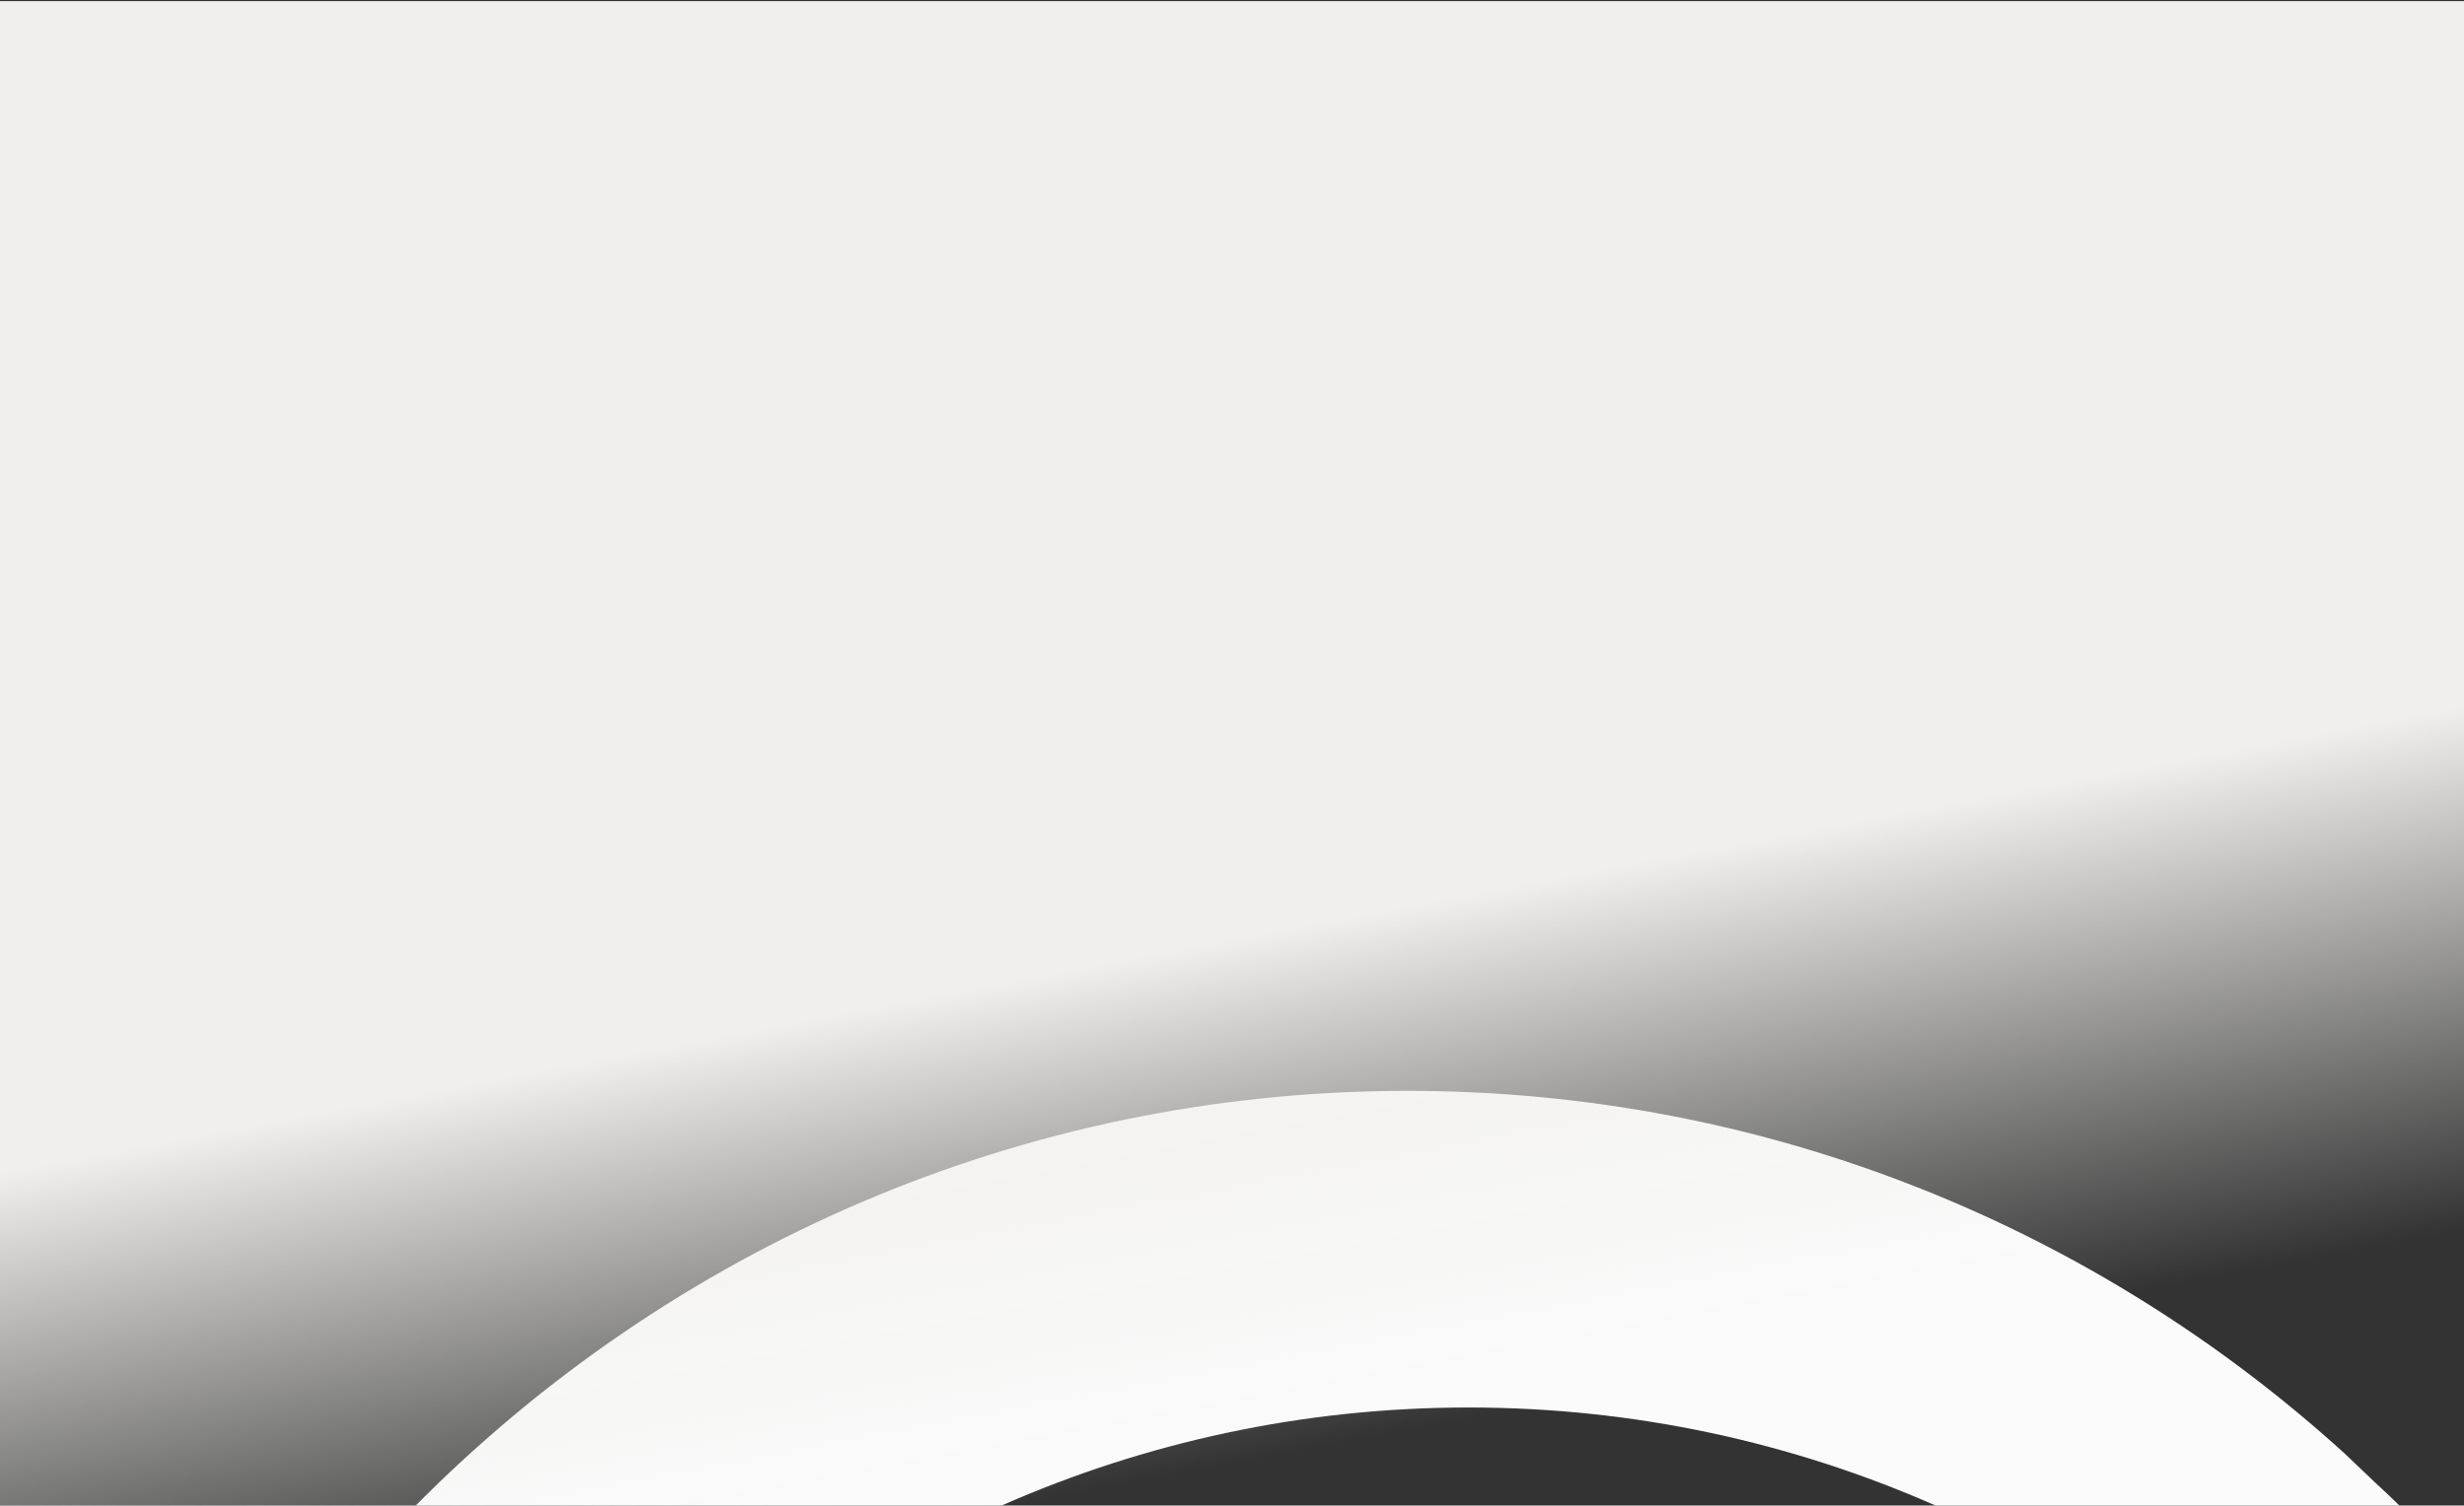
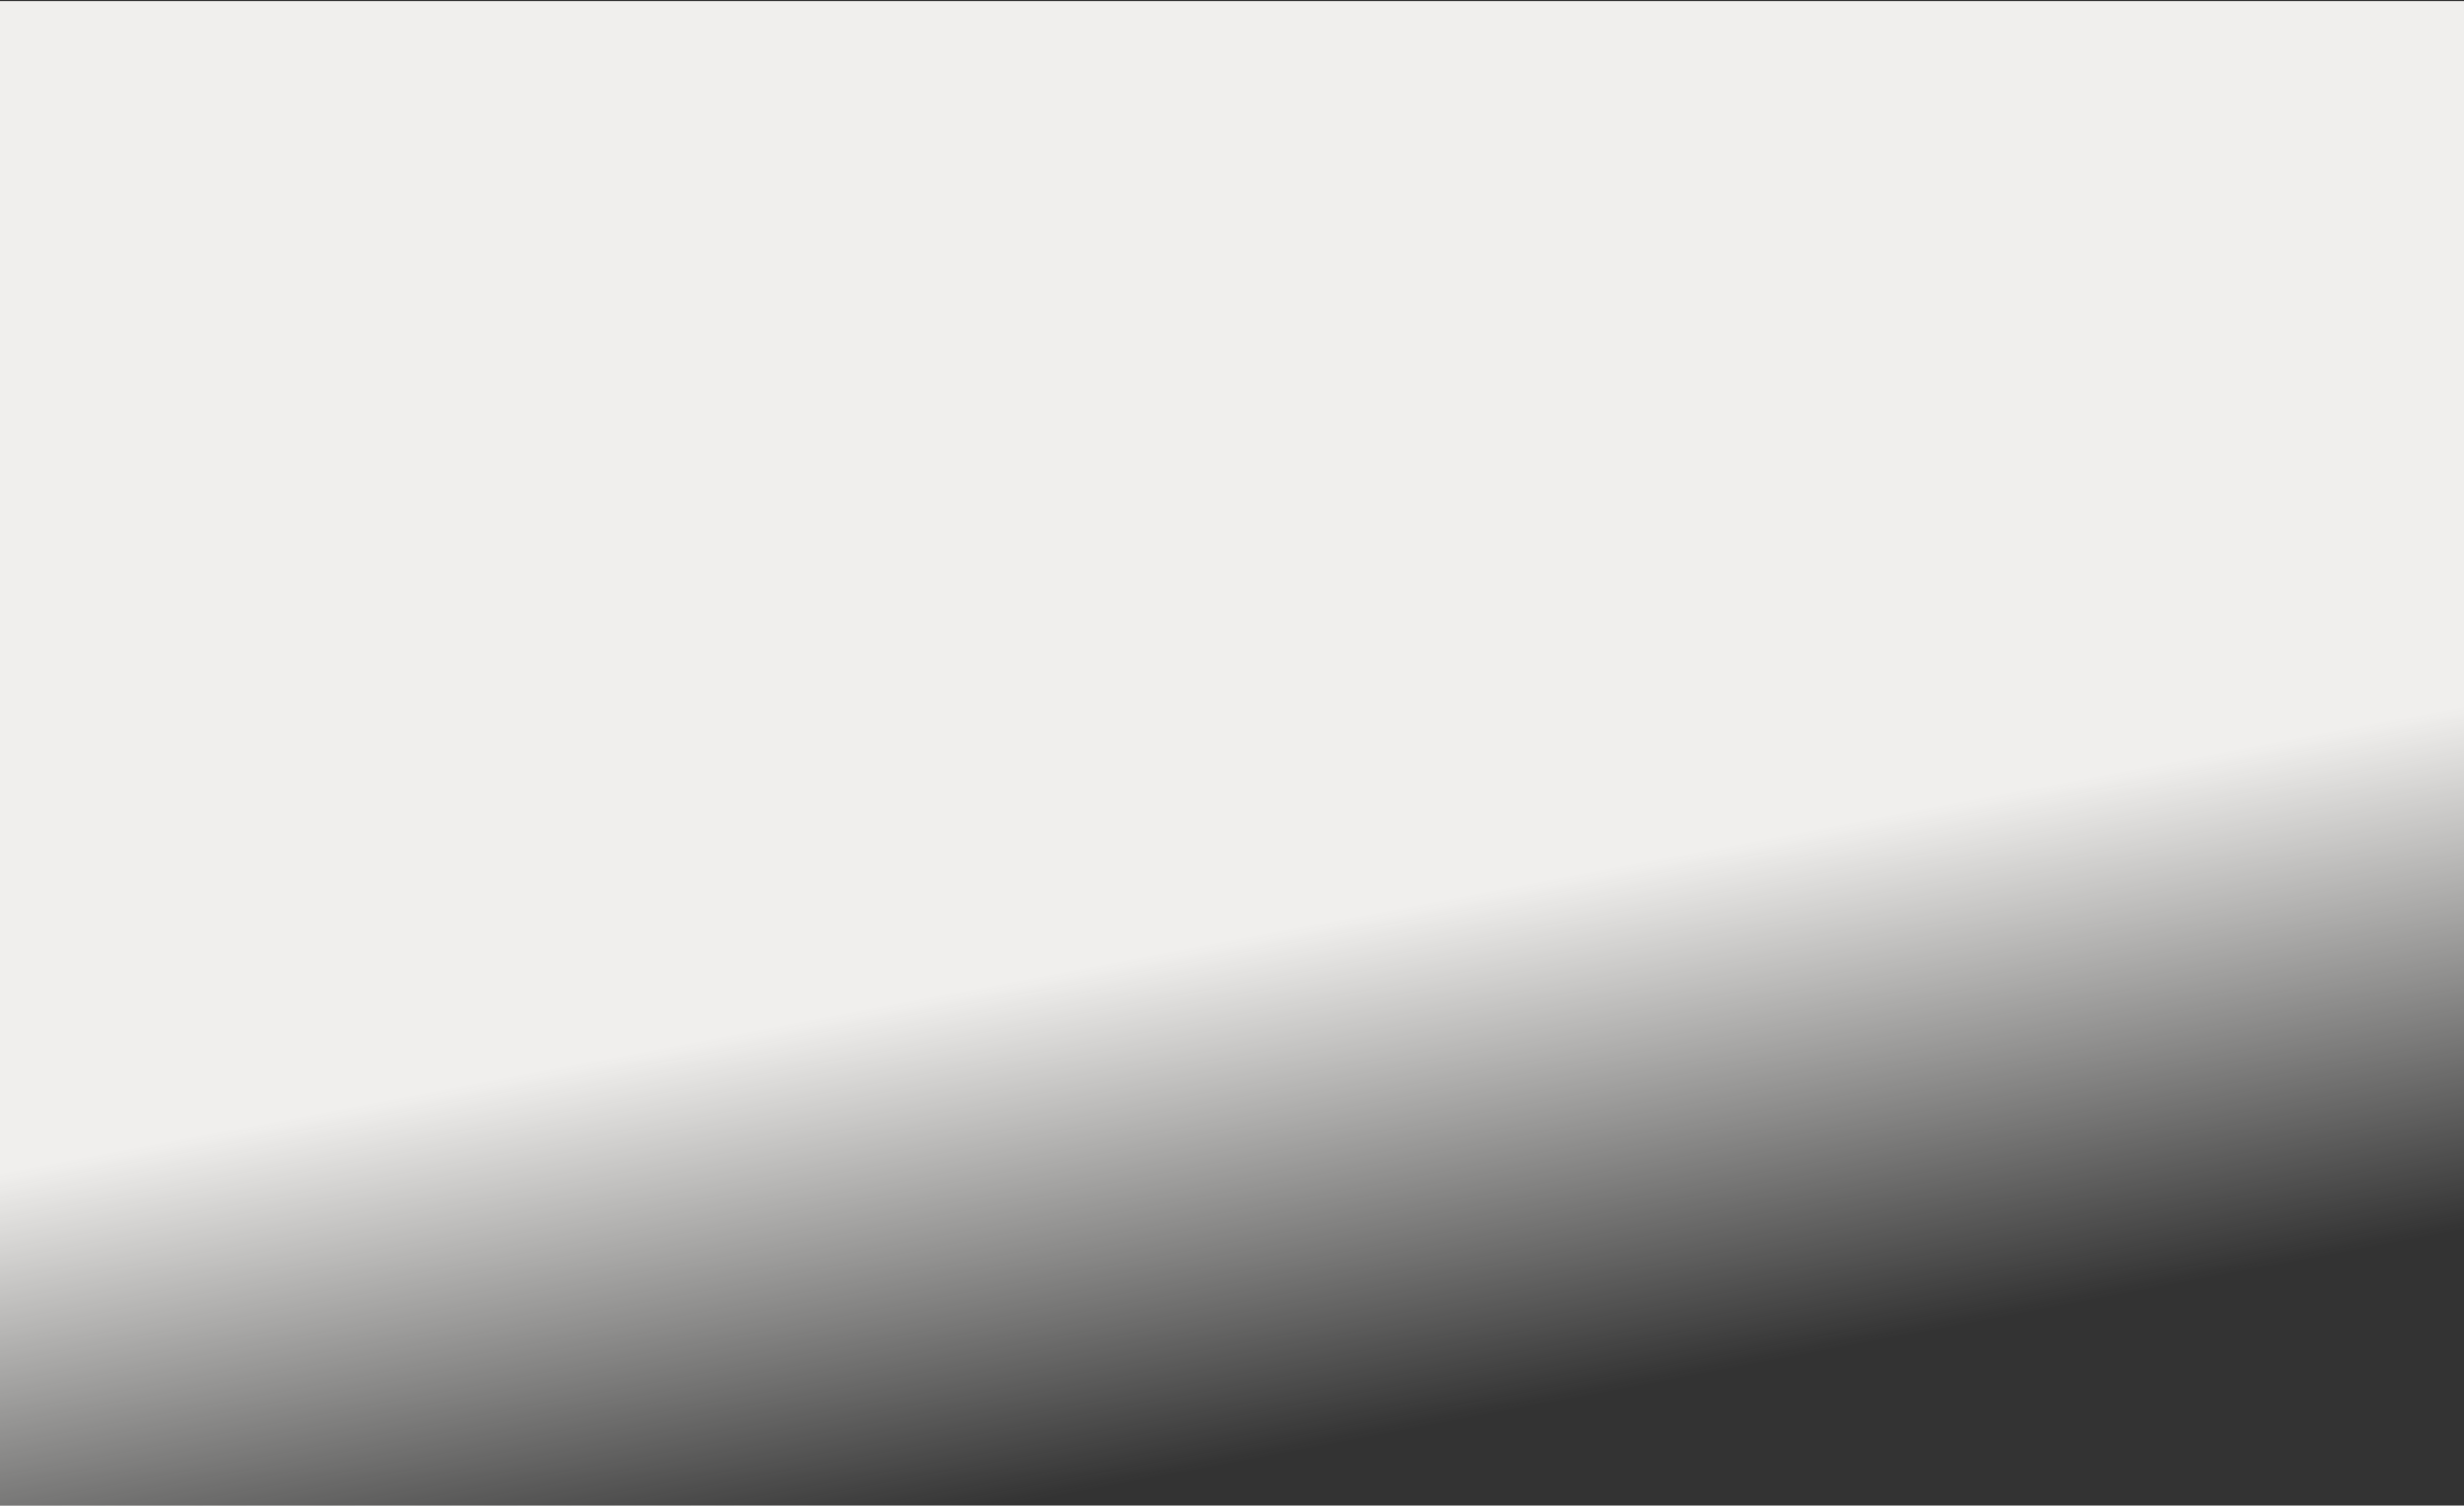
<svg xmlns="http://www.w3.org/2000/svg" width="1036" height="633" viewBox="0 0 1036 633" fill="none">
  <rect x="0" y="0" width="1036" height="633" fill="#333333" stroke="none" />
-   <path fill-rule="evenodd" clip-rule="evenodd" d="M1008.83 632.995H813.775C753.643 606.526 687.354 591.787 617.488 591.787C547.699 591.787 481.334 606.483 421.166 632.995H174.791C281.621 525.249 429.072 458.65 591.823 458.65C743.297 458.65 881.435 516.292 985.856 611.171L998.437 623.158C1001.94 626.343 1005.41 629.626 1008.83 632.995Z" fill="#FBFBFB" />
  <rect x="1036" y="632.996" width="1036" height="632.513" transform="rotate(-180 1036 632.996)" fill="url(#paint0_linear_1007_133)" />
  <defs>
    <linearGradient id="paint0_linear_1007_133" x1="1344.5" y1="910.734" x2="1304.17" y2="698.016" gradientUnits="userSpaceOnUse">
      <stop stop-color="#F0EFED" />
      <stop offset="1" stop-color="#F0EFED" stop-opacity="0" />
    </linearGradient>
  </defs>
</svg>